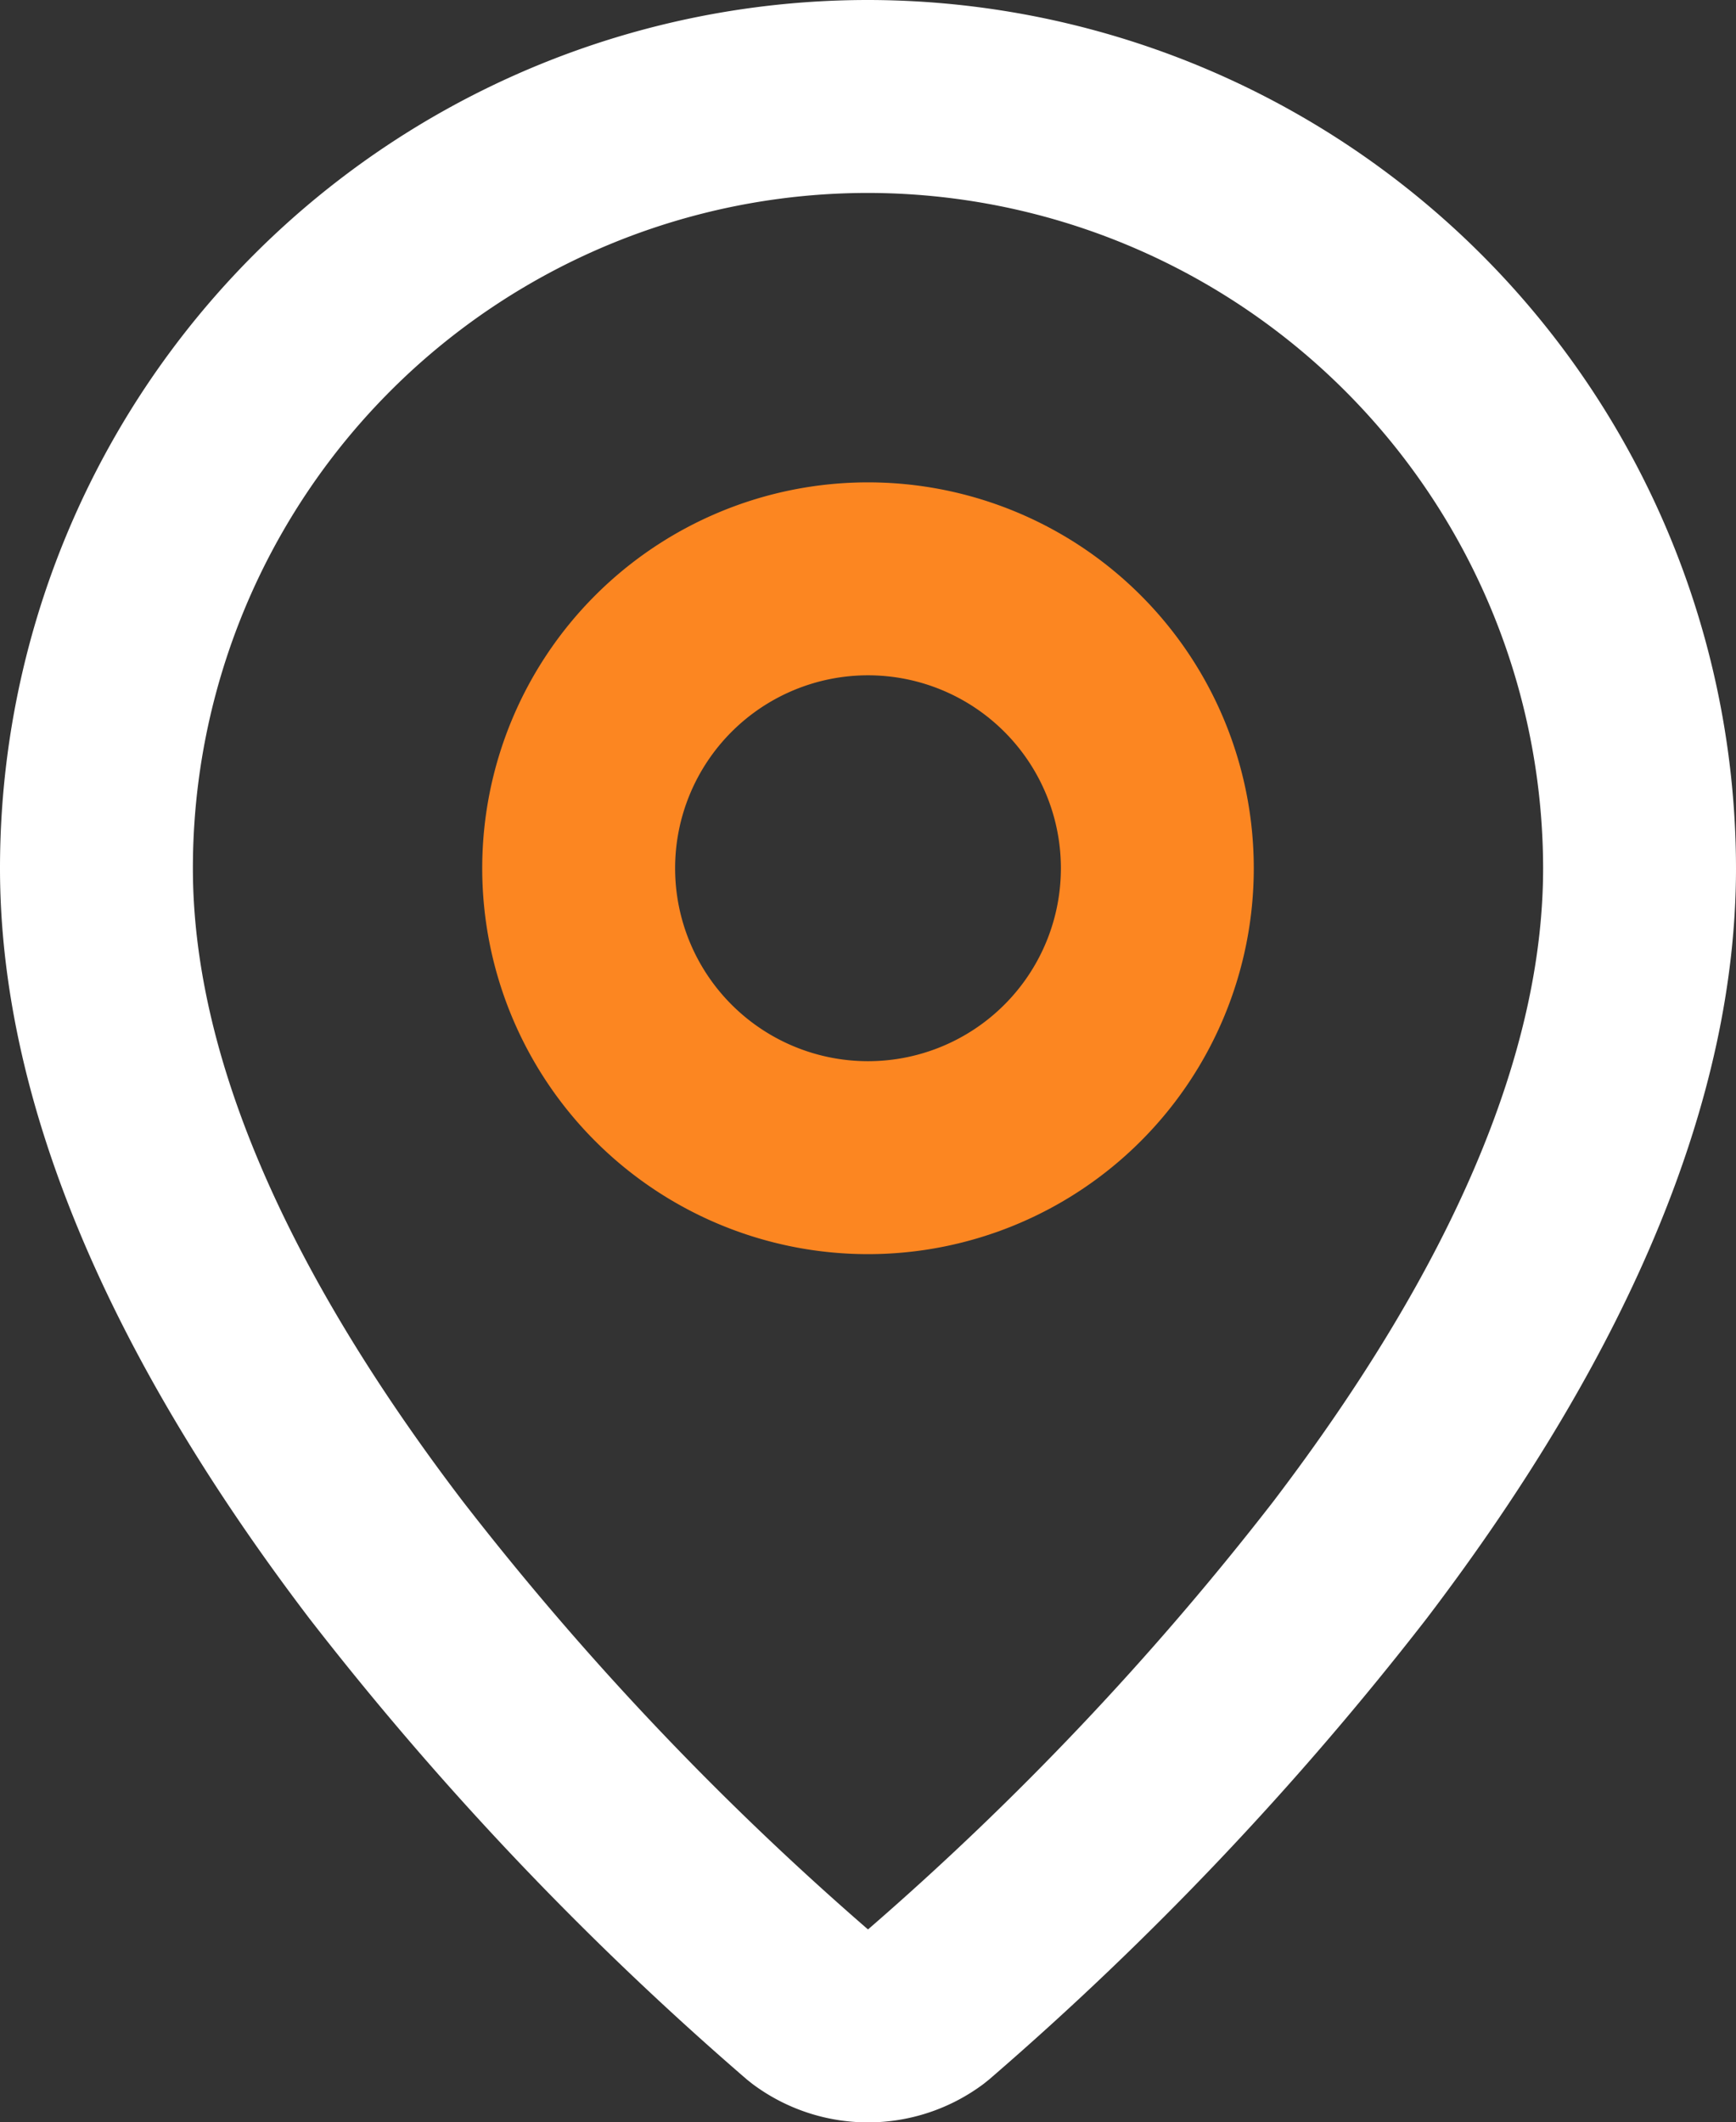
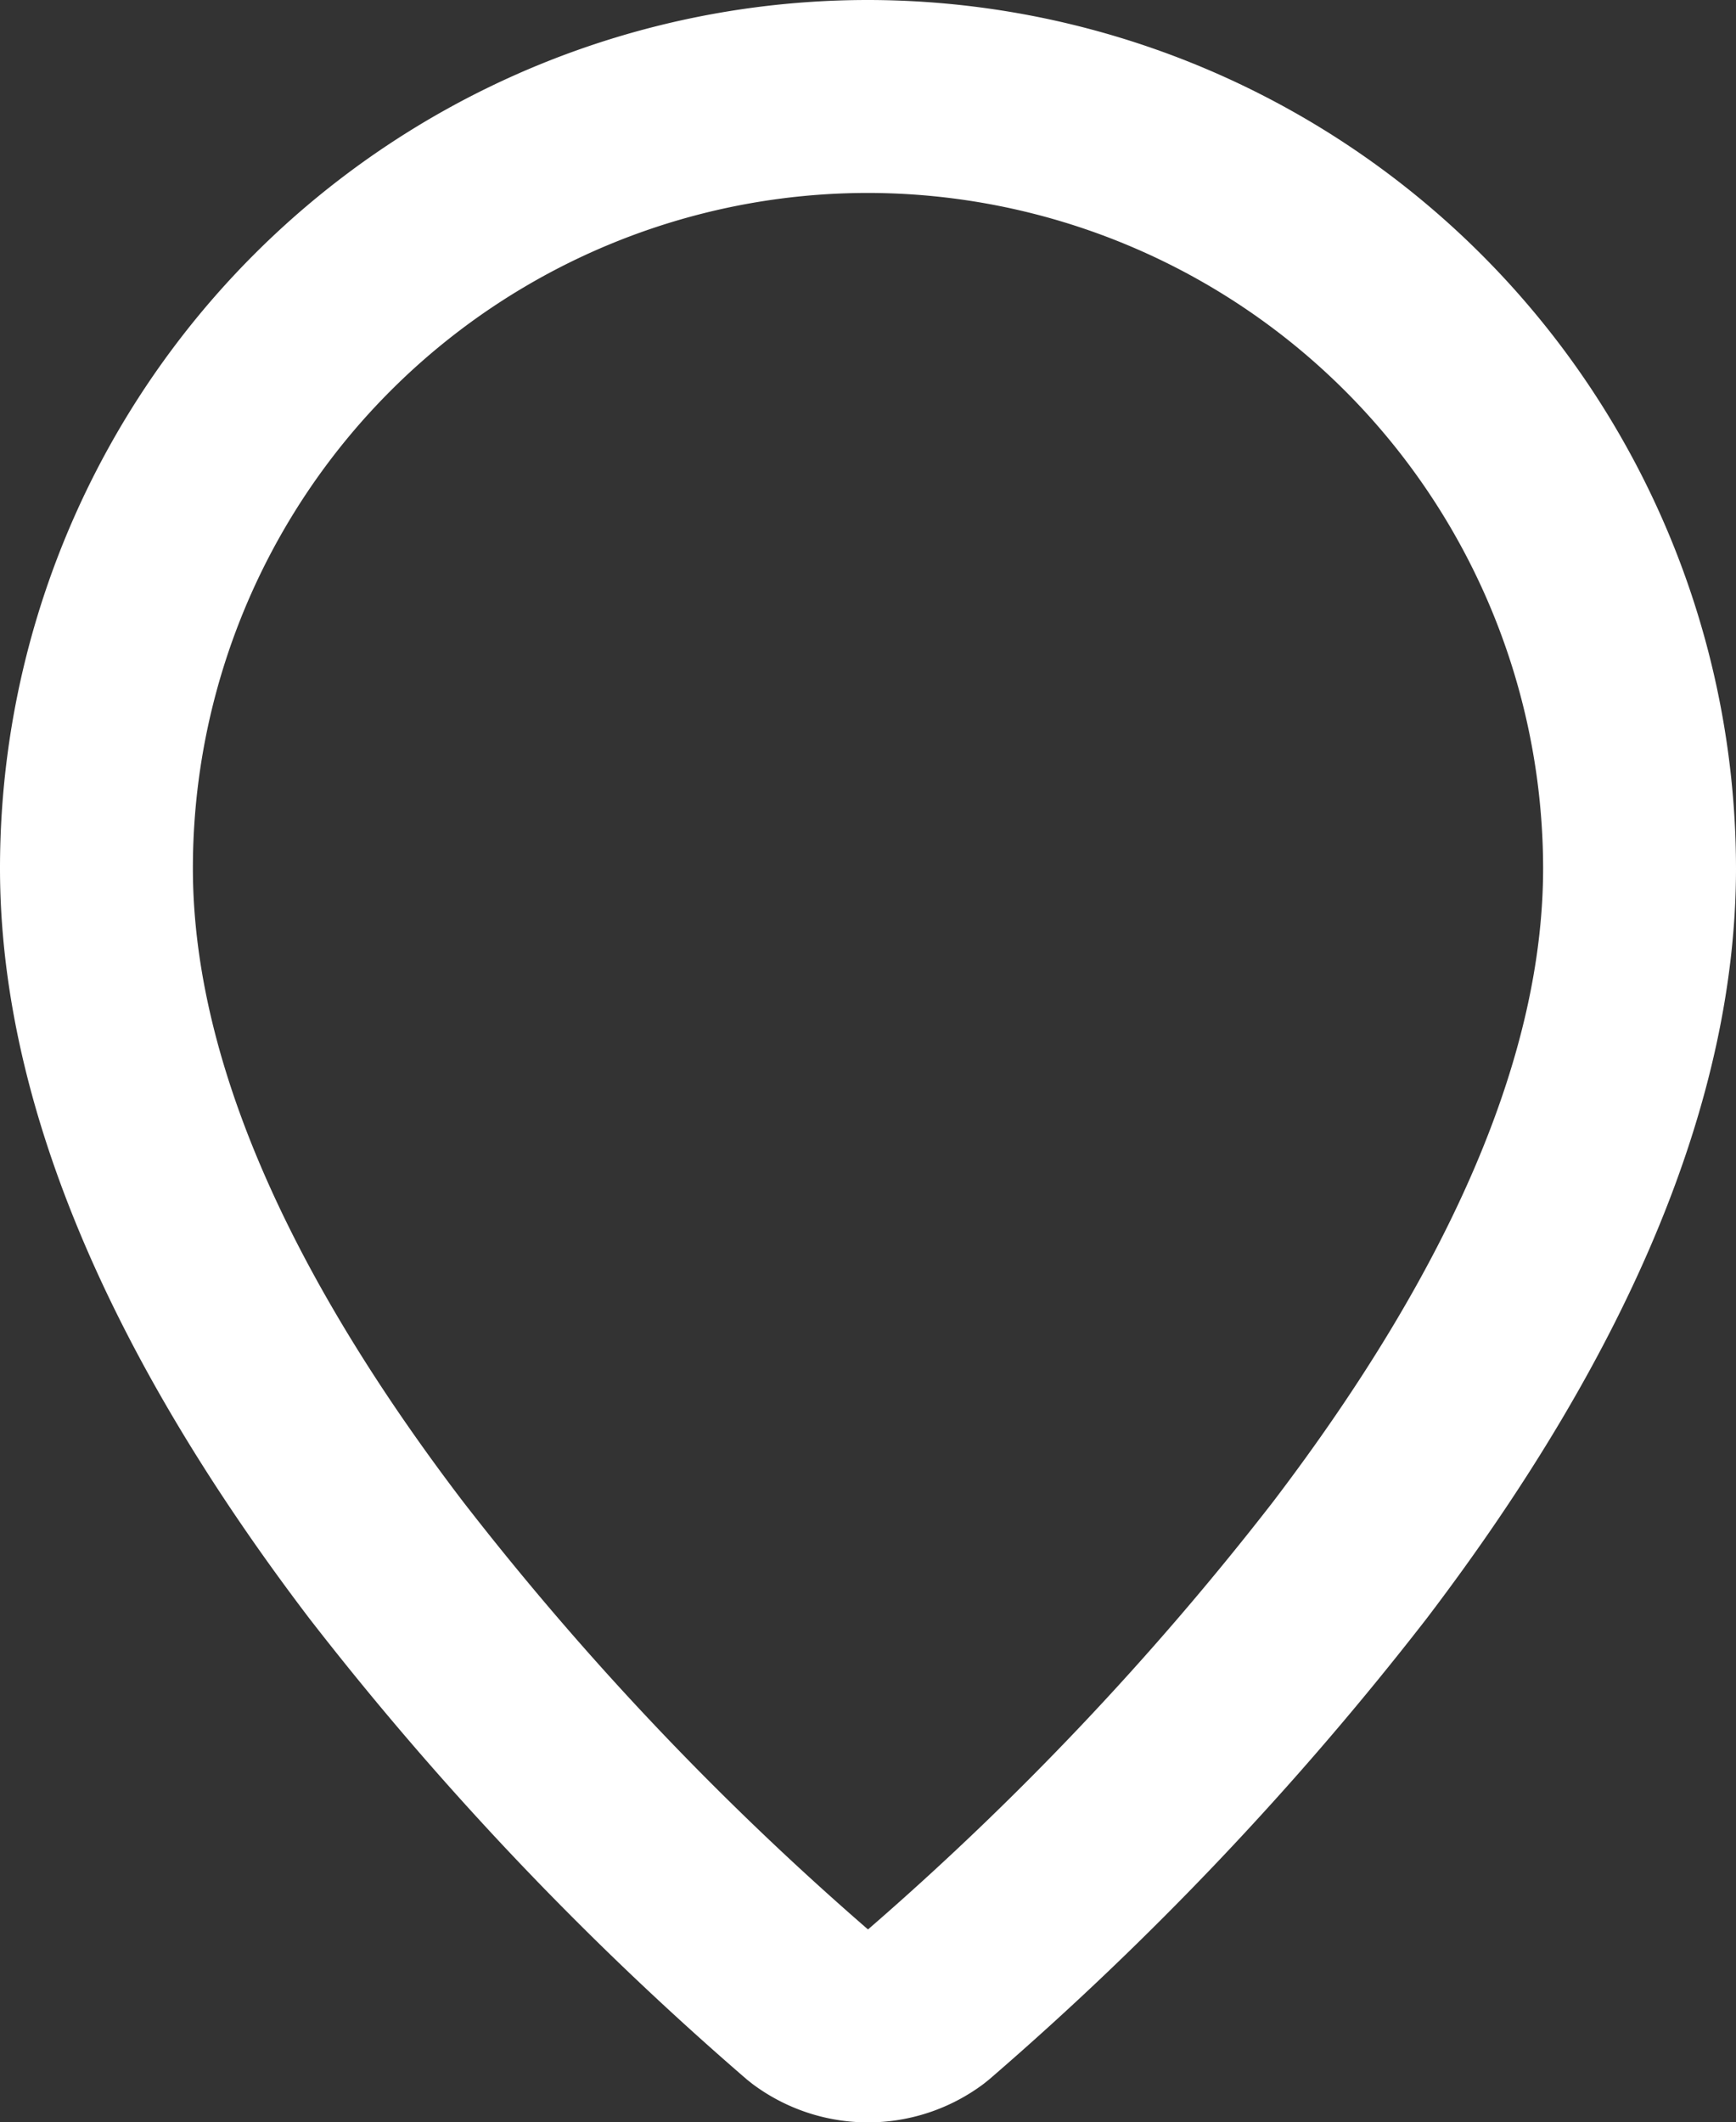
<svg xmlns="http://www.w3.org/2000/svg" width="18" height="21.997" viewBox="0 0 18 21.997">
  <rect x="0" y="0" width="18" height="21.997" fill="#333333" stroke="none" />
  <g id="Groupe_8604" data-name="Groupe 8604" transform="translate(-3 -1)">
    <path id="Tracé_9739" data-name="Tracé 9739" d="M12,23a2,2,0,0,1-1.2-.4l-.053-.042a33.111,33.111,0,0,1-4.539-4.781C4.079,14.98,3,12.364,3,10a9,9,0,0,1,9-9h0a9.01,9.01,0,0,1,9,9c0,2.364-1.079,4.98-3.206,7.775a33.111,33.111,0,0,1-4.539,4.781L13.2,22.6A2,2,0,0,1,12,23ZM12,3a7,7,0,0,0-7,7c0,1.916.941,4.125,2.8,6.564A31.012,31.012,0,0,0,12,21a31.012,31.012,0,0,0,4.2-4.433C18.059,14.125,19,11.916,19,10A7.008,7.008,0,0,0,12,3Z" fill="#fff" />
-     <path id="Ellipse_373" data-name="Ellipse 373" d="M3-1A4,4,0,1,1-1,3,4,4,0,0,1,3-1ZM3,5A2,2,0,1,0,1,3,2,2,0,0,0,3,5Z" transform="translate(9 7)" fill="#fc8621" />
  </g>
</svg>